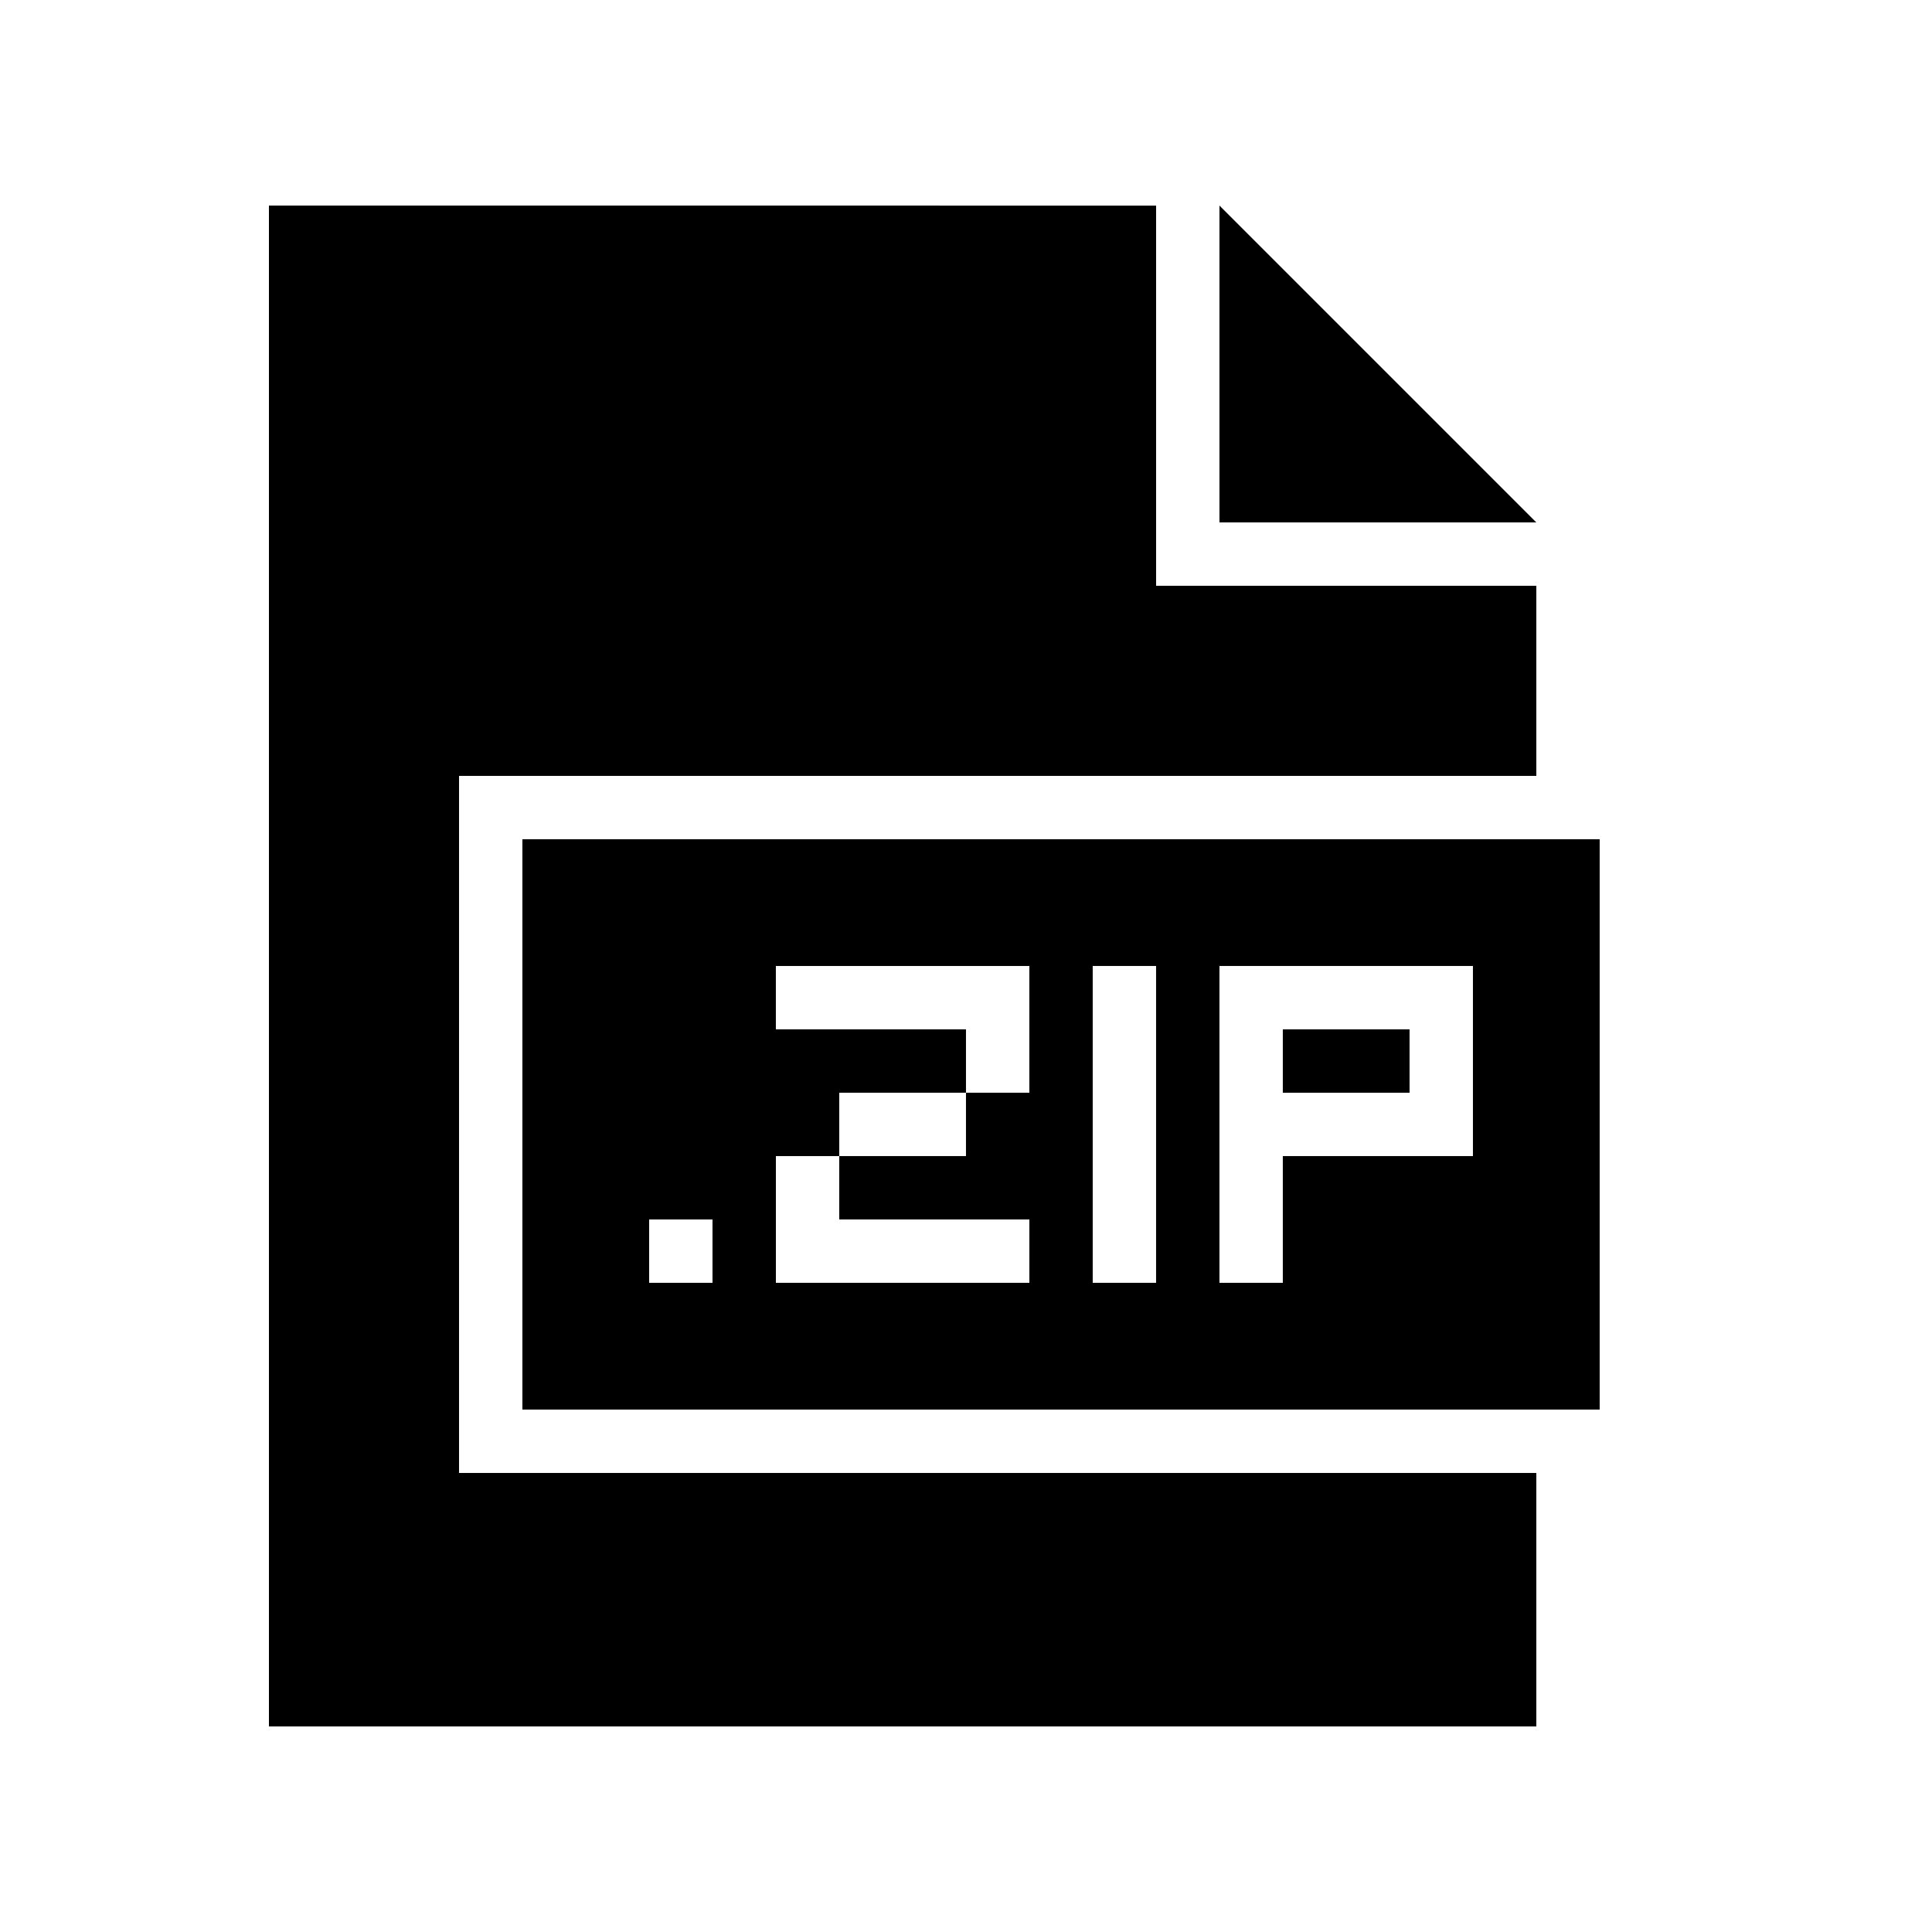
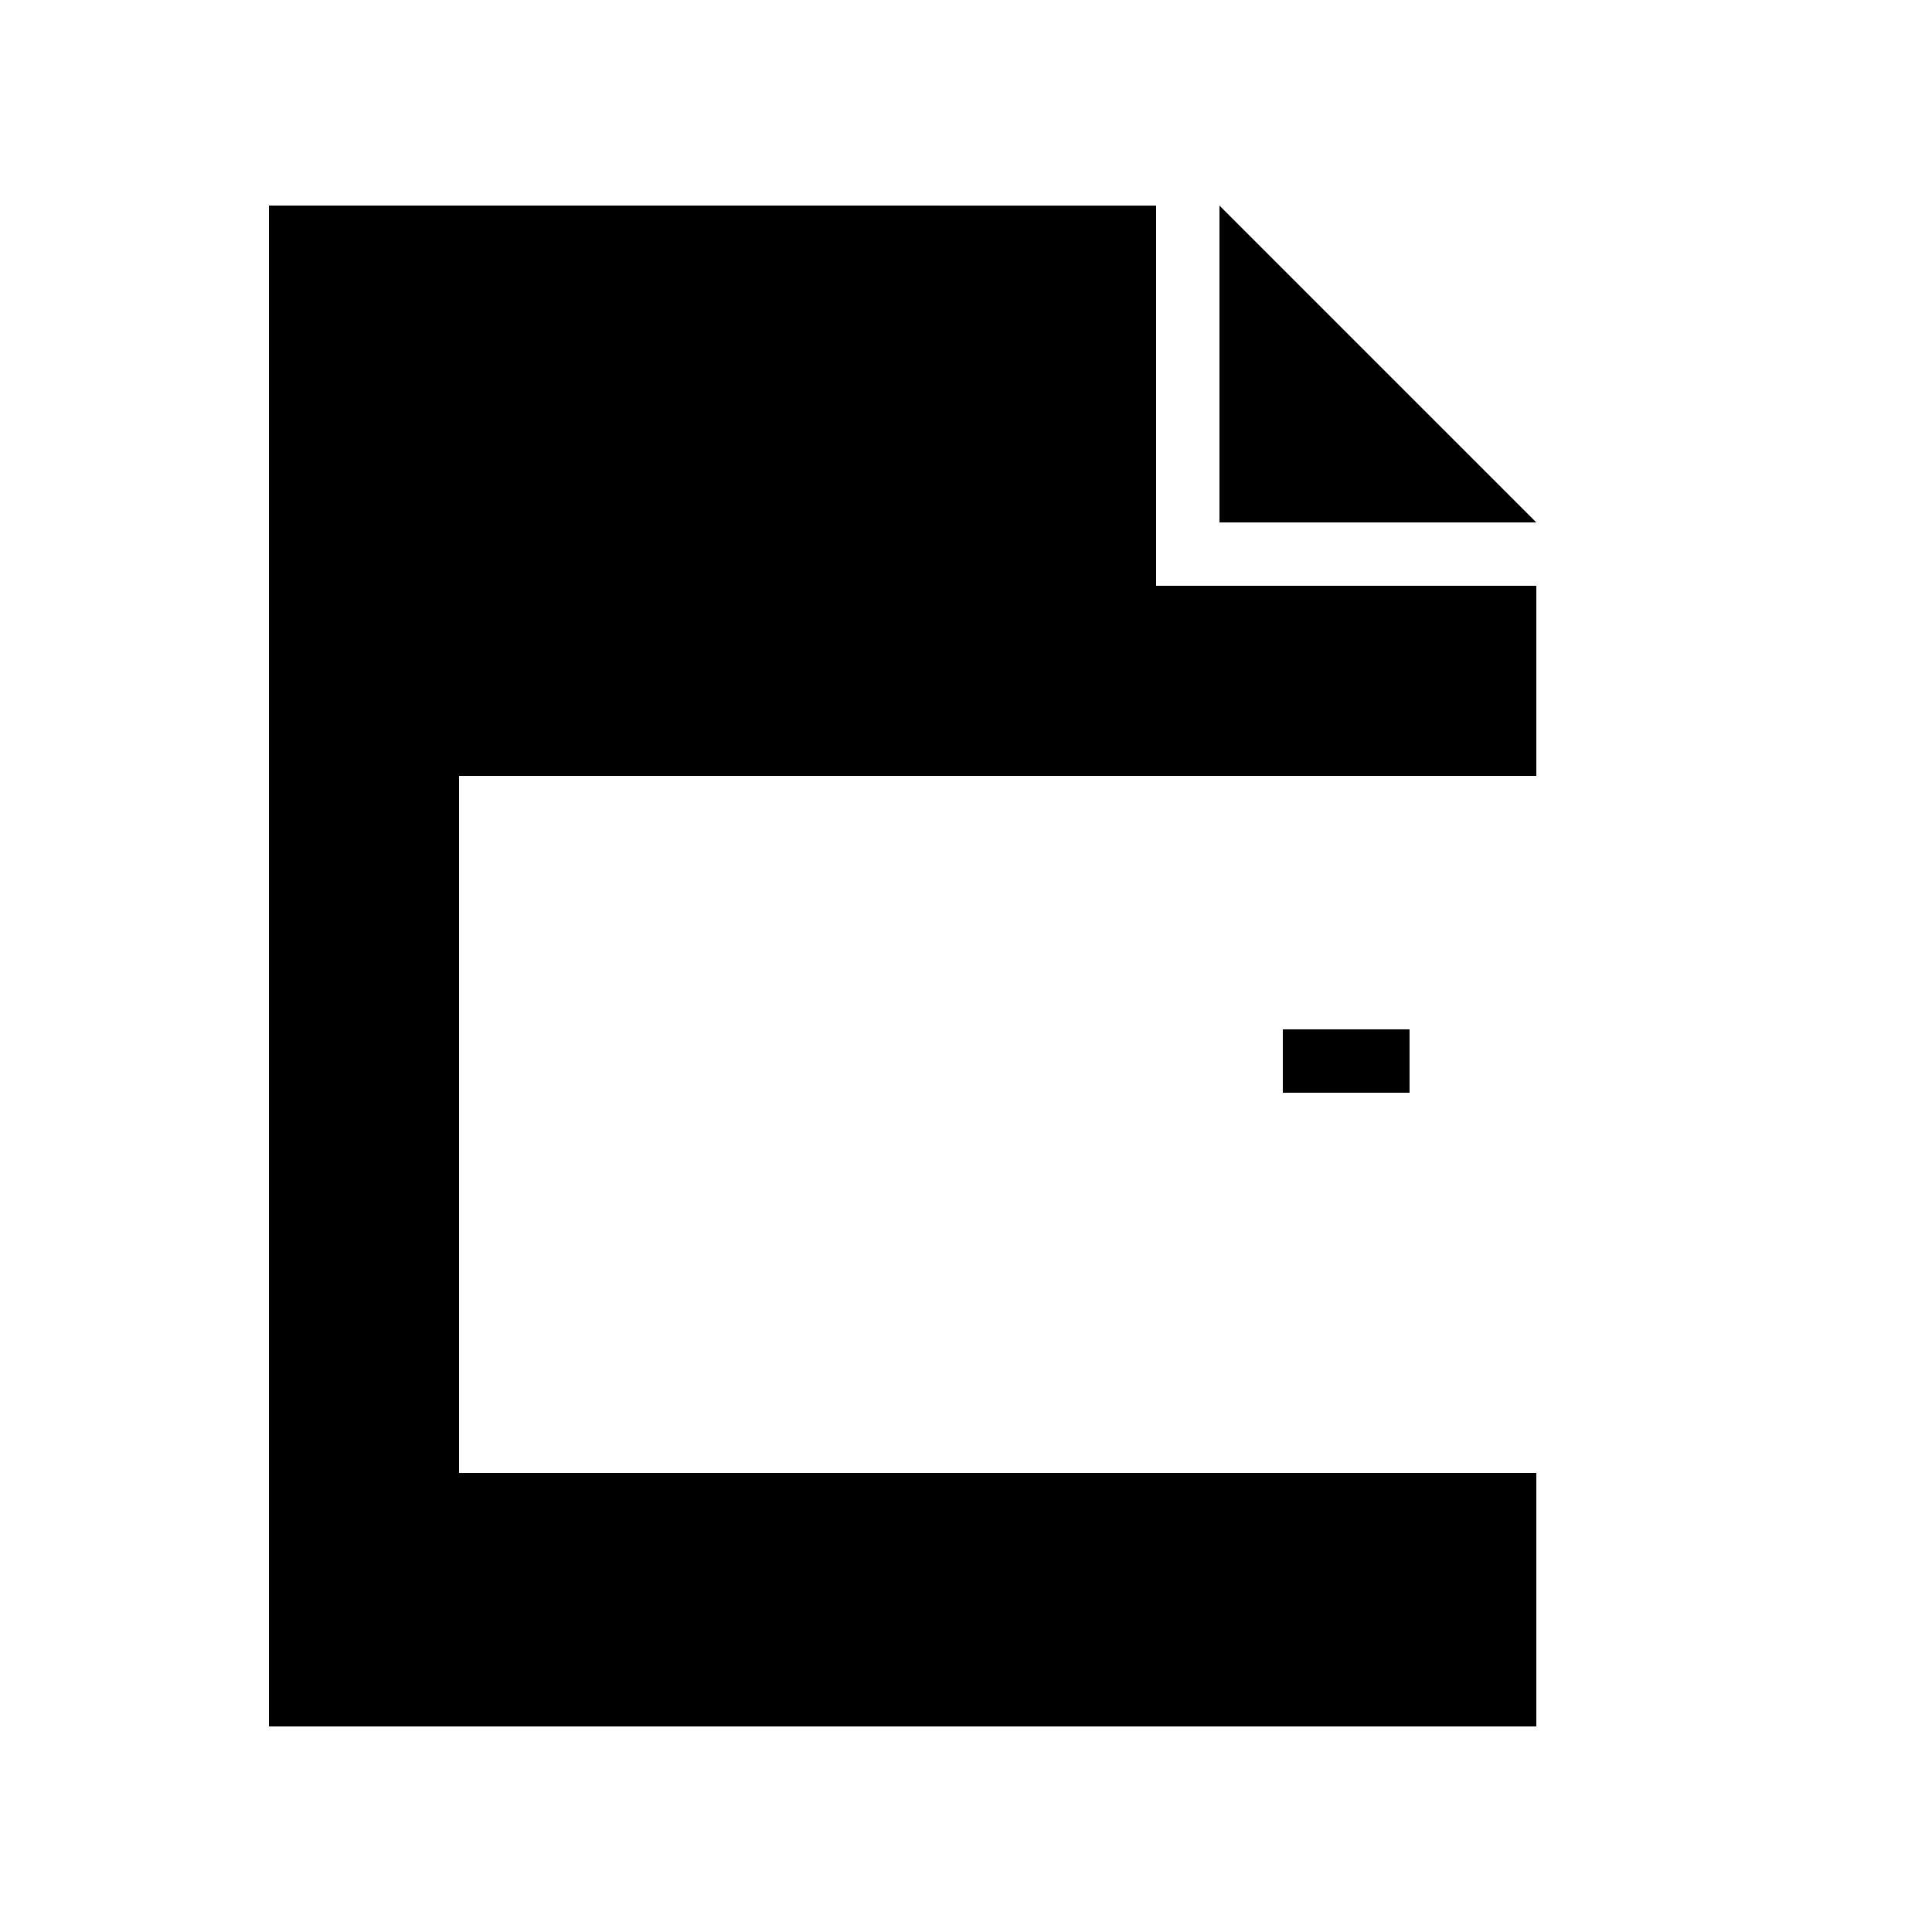
<svg xmlns="http://www.w3.org/2000/svg" fill="#000000" width="800px" height="800px" version="1.1" viewBox="144 144 512 512">
  <g>
    <path d="m215.27 198.48v403.05h335.87v-67.176h-285.49v-184.73h285.49v-50.379h-100.76v-100.76z" />
    <path d="m467.17 198.48v83.965h83.969z" />
-     <path d="m567.93 517.55v-151.14h-285.49v151.14zm-235.11-33.59h-16.793v-16.793h16.793zm83.969-50.379h-16.793v16.793h-33.586v16.793h50.383v16.793h-67.176v-33.586h16.793v-16.793h33.586v-16.793h-50.383v-16.793h67.176zm33.586 50.379h-16.793v-83.969h16.793zm83.969-33.586h-50.383v33.586h-16.793v-83.969h67.176z" />
    <path d="m483.96 416.79h33.586v16.793h-33.586z" />
  </g>
</svg>